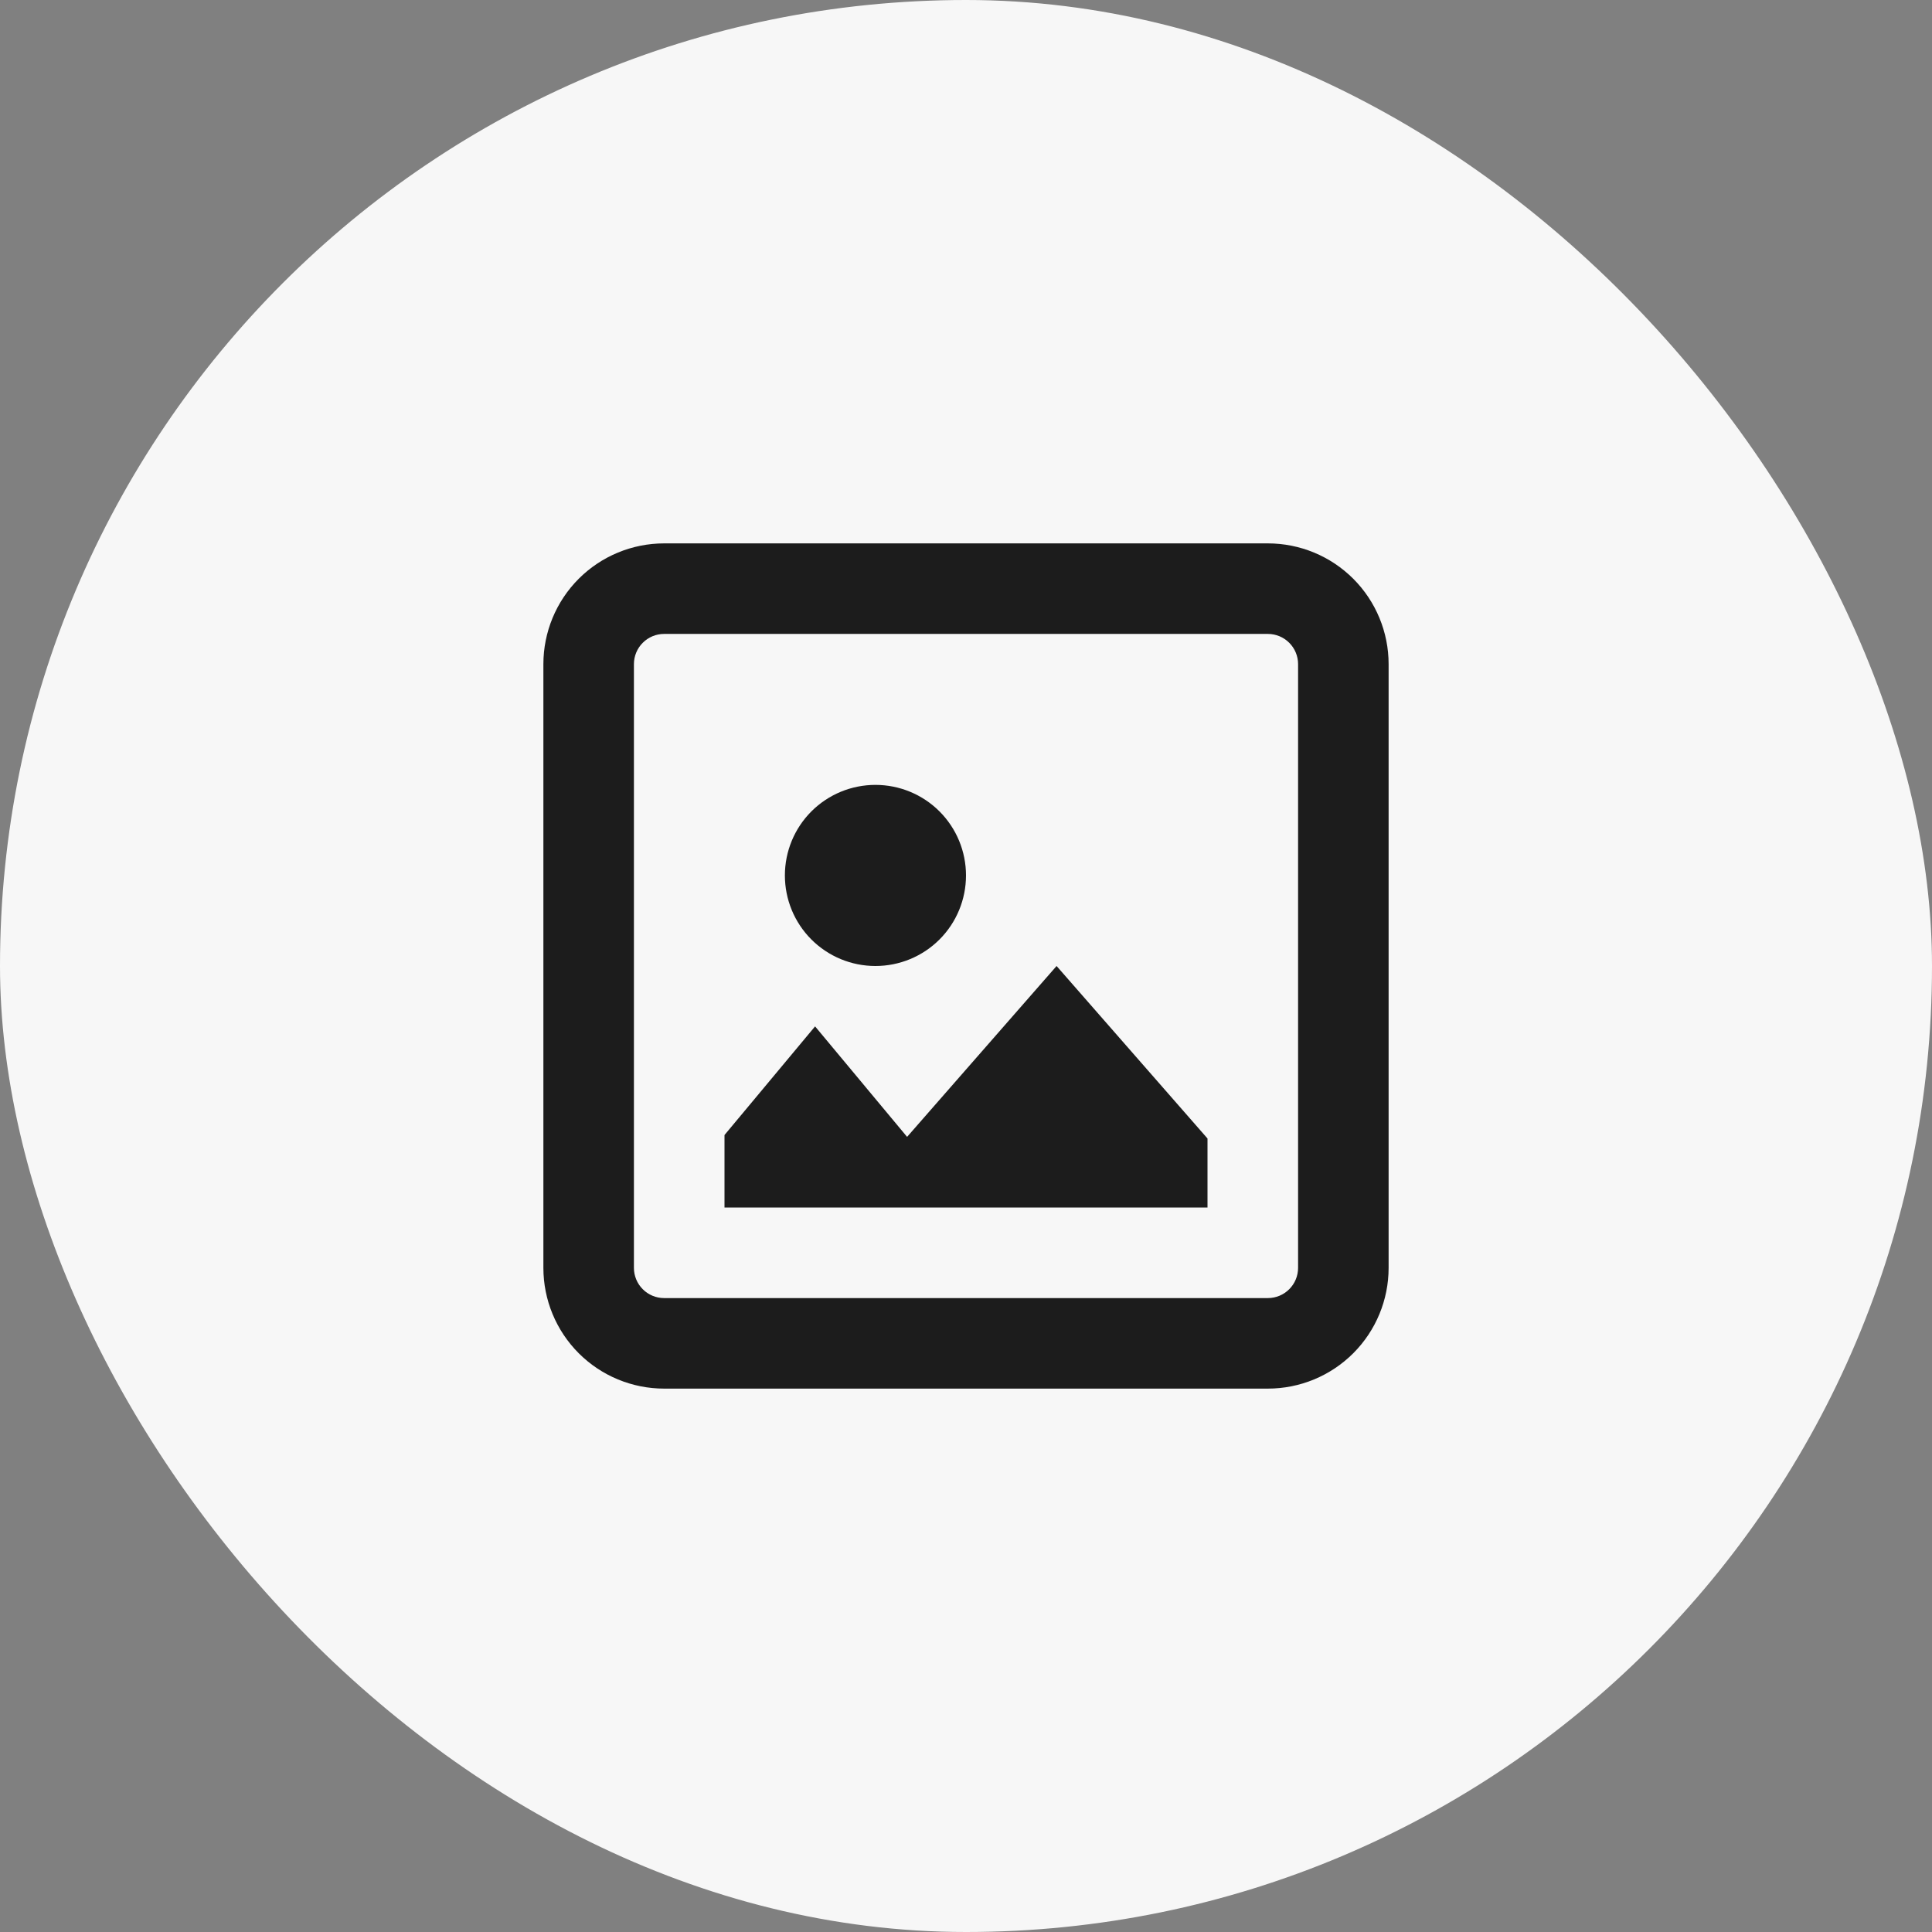
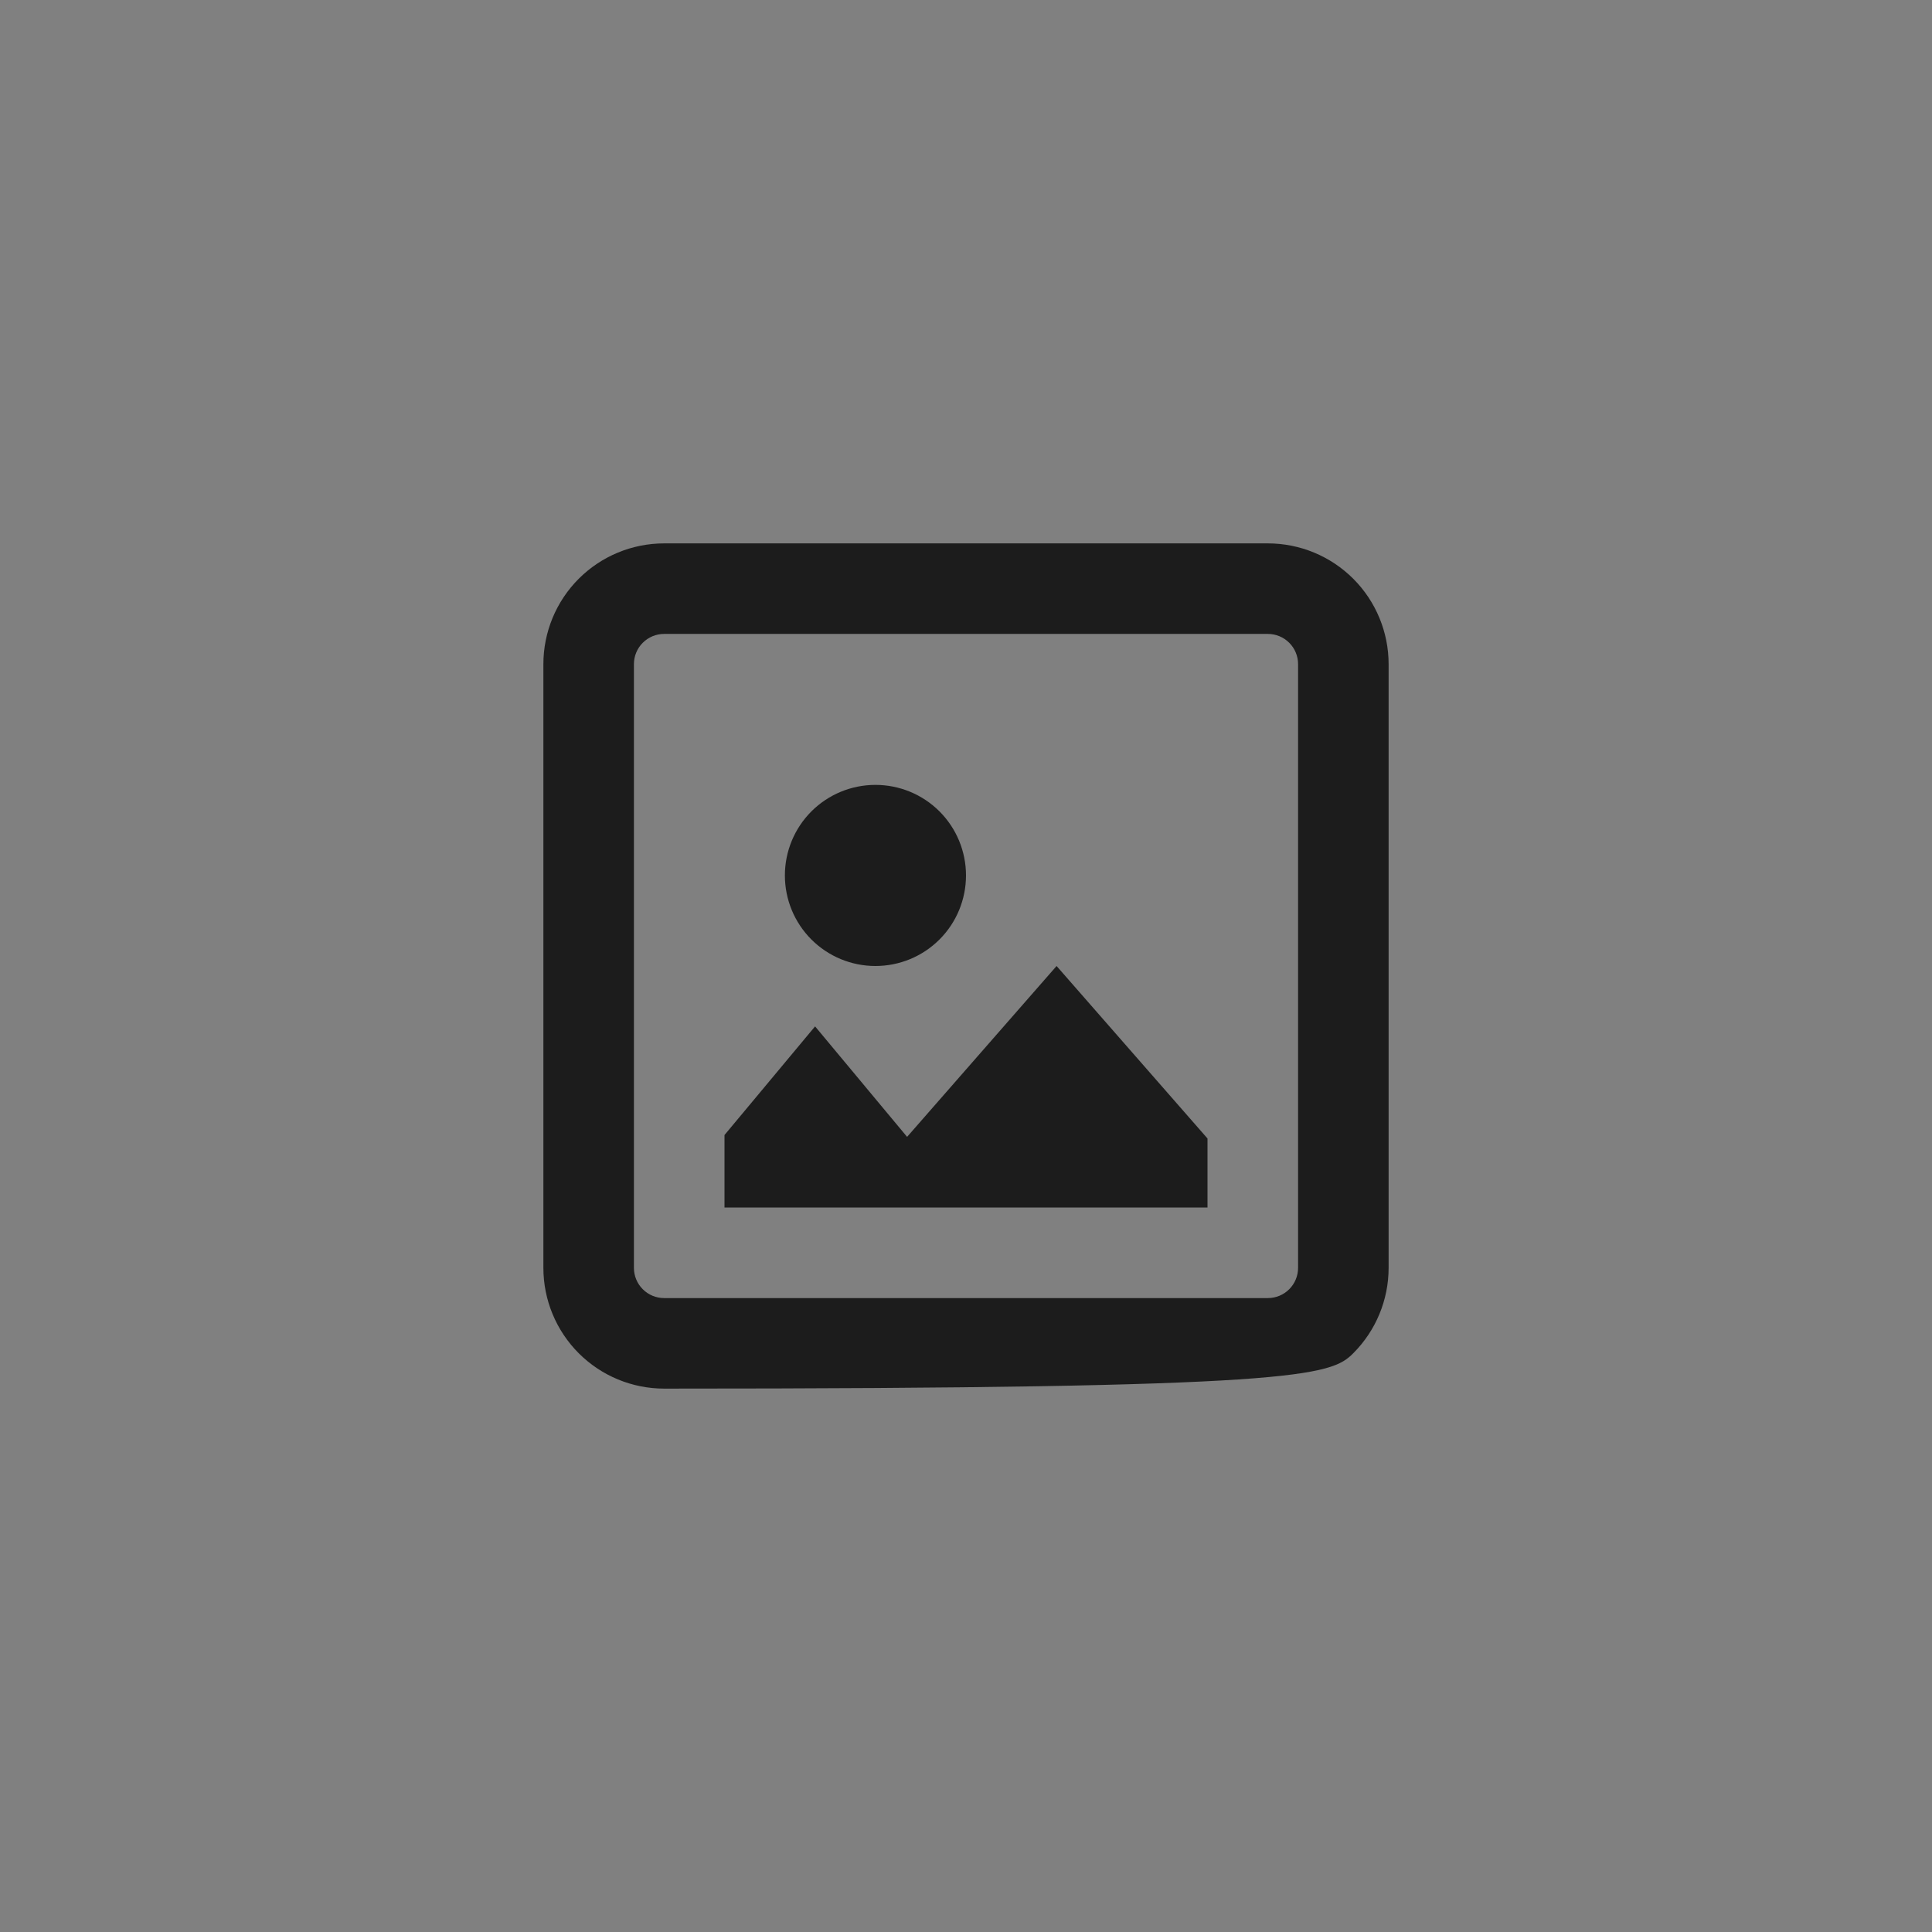
<svg xmlns="http://www.w3.org/2000/svg" width="43" height="43" viewBox="0 0 43 43" fill="none">
  <rect x="0" y="0" width="43" height="43" fill="#808080" stroke="none" />
-   <rect width="43" height="43" rx="21.5" fill="#F7F7F7" />
-   <path fill-rule="evenodd" clip-rule="evenodd" d="M28.219 14.109H14.781C14.603 14.109 14.432 14.18 14.306 14.306C14.18 14.432 14.109 14.603 14.109 14.781V28.219C14.109 28.397 14.18 28.568 14.306 28.694C14.432 28.82 14.603 28.891 14.781 28.891H28.219C28.397 28.891 28.568 28.82 28.694 28.694C28.82 28.568 28.891 28.397 28.891 28.219V14.781C28.891 14.603 28.82 14.432 28.694 14.306C28.568 14.18 28.397 14.109 28.219 14.109ZM14.781 12.094C14.069 12.094 13.385 12.377 12.881 12.881C12.377 13.385 12.094 14.069 12.094 14.781V28.219C12.094 28.931 12.377 29.615 12.881 30.119C13.385 30.623 14.069 30.906 14.781 30.906H28.219C28.931 30.906 29.615 30.623 30.119 30.119C30.623 29.615 30.906 28.931 30.906 28.219V14.781C30.906 14.069 30.623 13.385 30.119 12.881C29.615 12.377 28.931 12.094 28.219 12.094H14.781ZM26.875 25.339L23.516 21.5L20.189 25.303L18.141 22.844L16.125 25.262V26.875H26.875V25.339ZM19.484 21.5C20.019 21.5 20.532 21.288 20.91 20.91C21.288 20.532 21.5 20.019 21.5 19.484C21.5 18.95 21.288 18.437 20.91 18.059C20.532 17.681 20.019 17.469 19.484 17.469C18.95 17.469 18.437 17.681 18.059 18.059C17.681 18.437 17.469 18.95 17.469 19.484C17.469 20.019 17.681 20.532 18.059 20.91C18.437 21.288 18.95 21.5 19.484 21.5Z" fill="#1C1C1C" />
+   <path fill-rule="evenodd" clip-rule="evenodd" d="M28.219 14.109H14.781C14.603 14.109 14.432 14.18 14.306 14.306C14.18 14.432 14.109 14.603 14.109 14.781V28.219C14.109 28.397 14.18 28.568 14.306 28.694C14.432 28.82 14.603 28.891 14.781 28.891H28.219C28.397 28.891 28.568 28.82 28.694 28.694C28.82 28.568 28.891 28.397 28.891 28.219V14.781C28.891 14.603 28.82 14.432 28.694 14.306C28.568 14.18 28.397 14.109 28.219 14.109ZM14.781 12.094C14.069 12.094 13.385 12.377 12.881 12.881C12.377 13.385 12.094 14.069 12.094 14.781V28.219C12.094 28.931 12.377 29.615 12.881 30.119C13.385 30.623 14.069 30.906 14.781 30.906C28.931 30.906 29.615 30.623 30.119 30.119C30.623 29.615 30.906 28.931 30.906 28.219V14.781C30.906 14.069 30.623 13.385 30.119 12.881C29.615 12.377 28.931 12.094 28.219 12.094H14.781ZM26.875 25.339L23.516 21.5L20.189 25.303L18.141 22.844L16.125 25.262V26.875H26.875V25.339ZM19.484 21.5C20.019 21.5 20.532 21.288 20.91 20.91C21.288 20.532 21.5 20.019 21.5 19.484C21.5 18.95 21.288 18.437 20.91 18.059C20.532 17.681 20.019 17.469 19.484 17.469C18.95 17.469 18.437 17.681 18.059 18.059C17.681 18.437 17.469 18.95 17.469 19.484C17.469 20.019 17.681 20.532 18.059 20.91C18.437 21.288 18.95 21.5 19.484 21.5Z" fill="#1C1C1C" />
</svg>